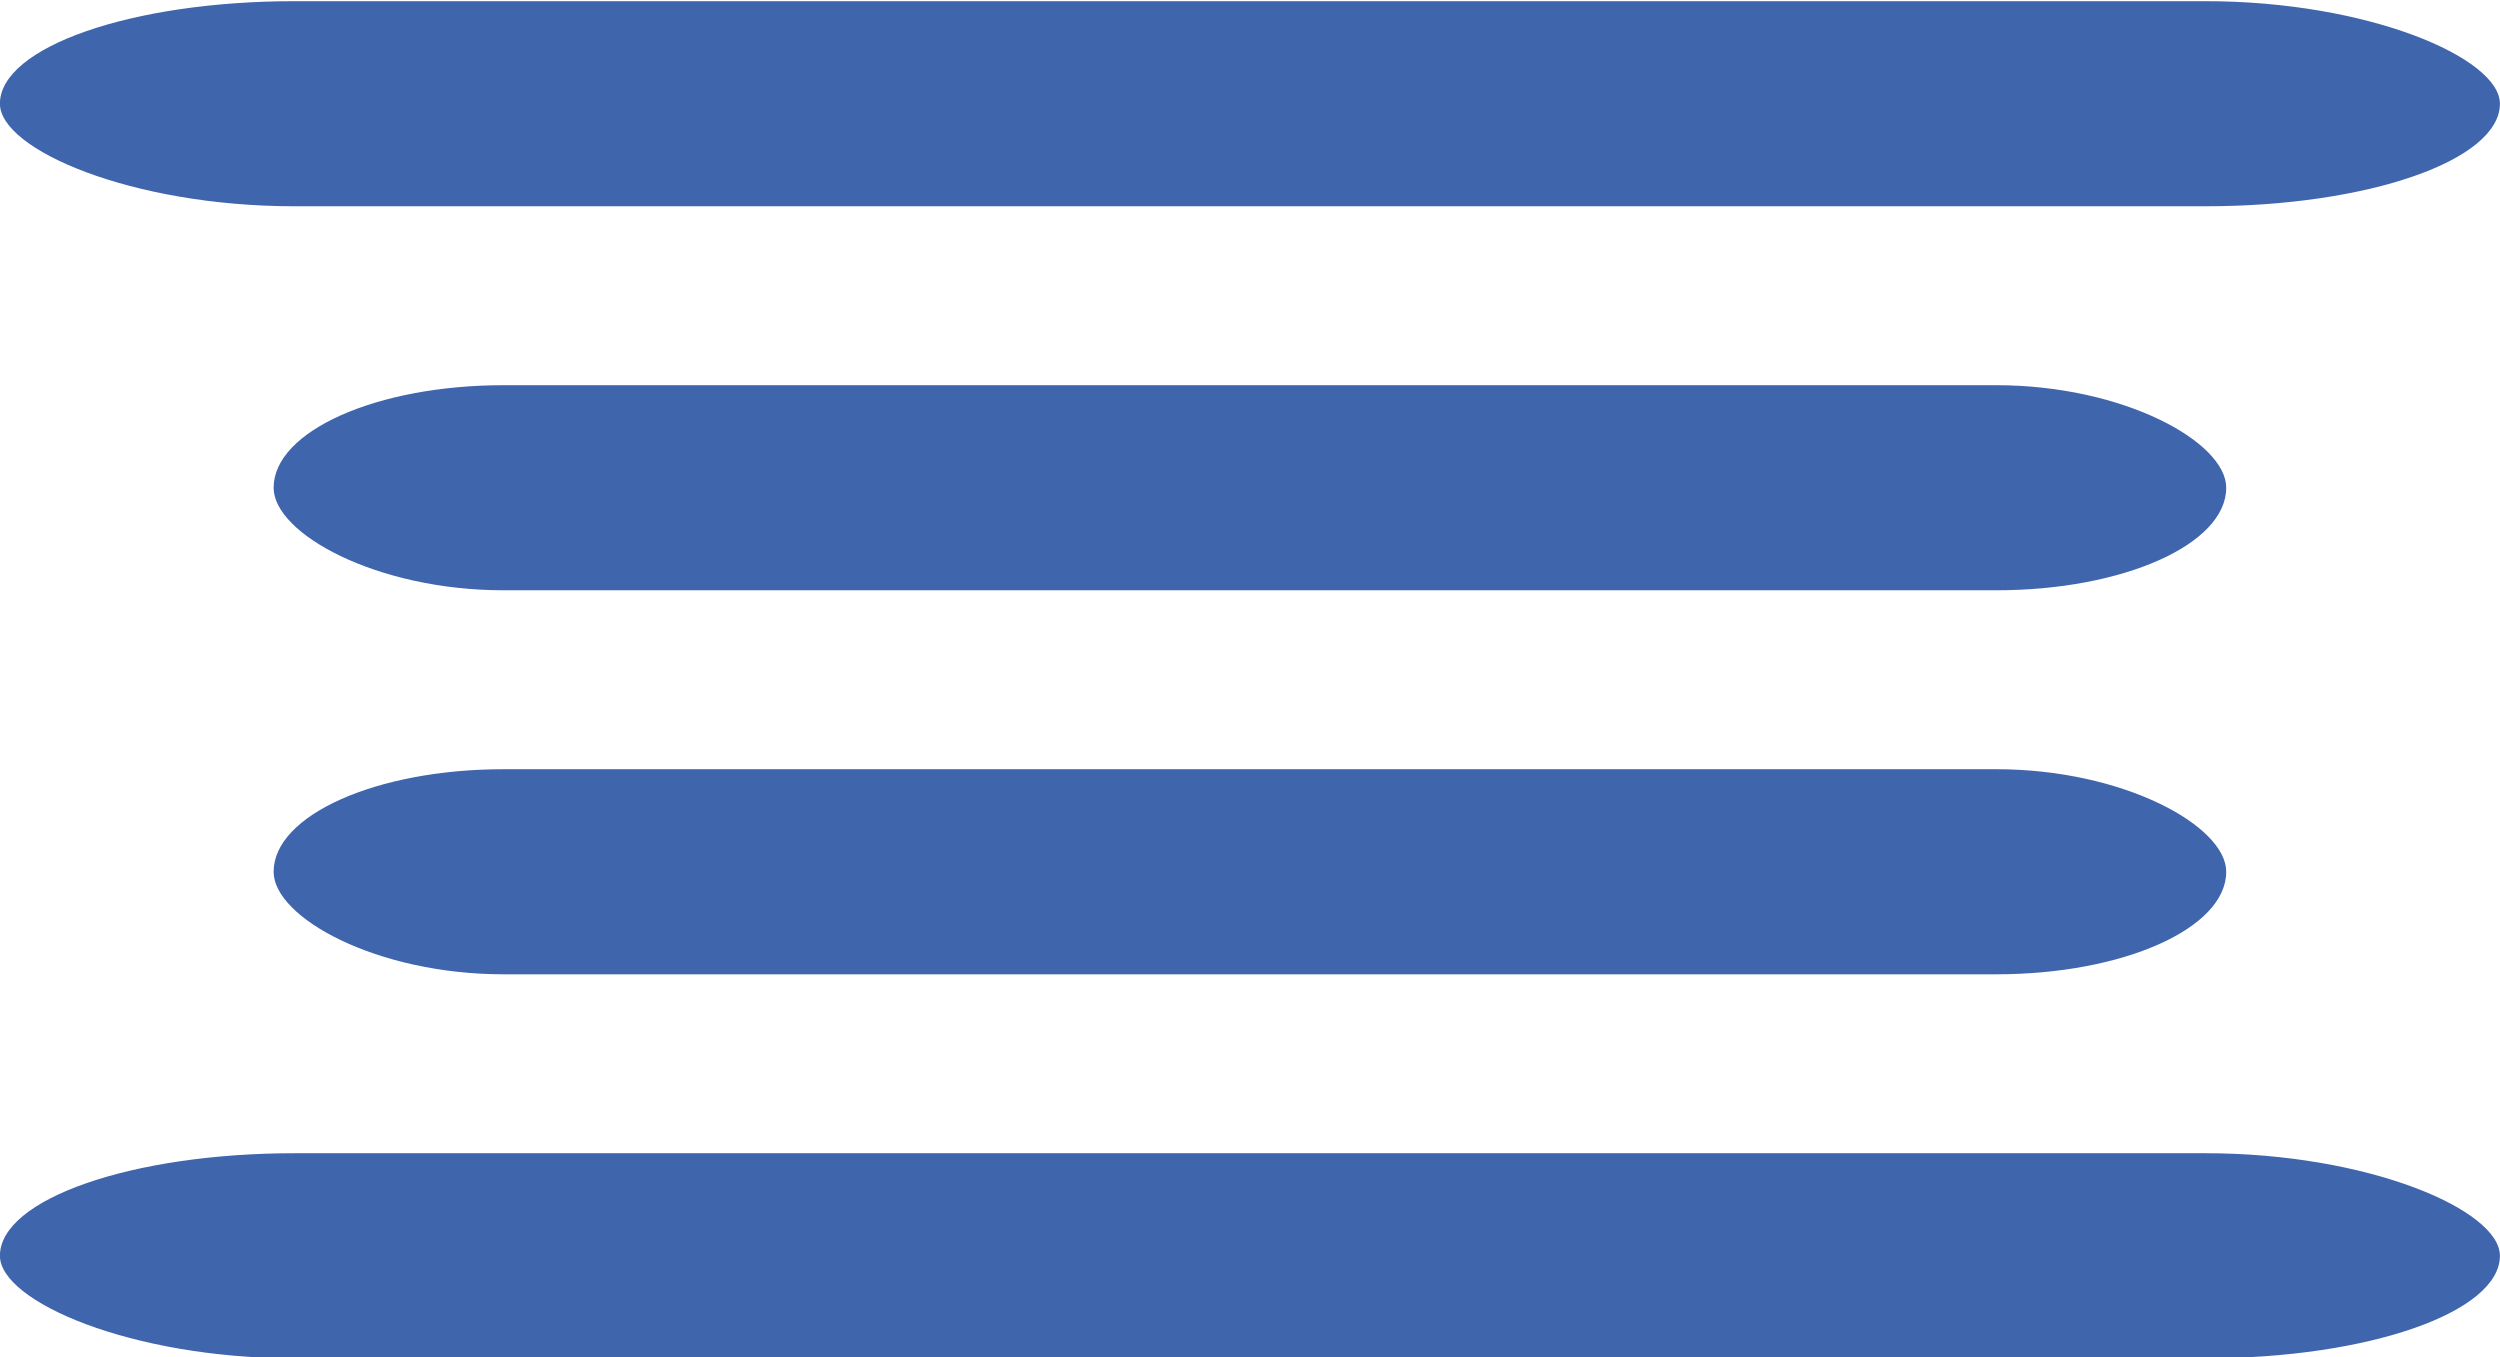
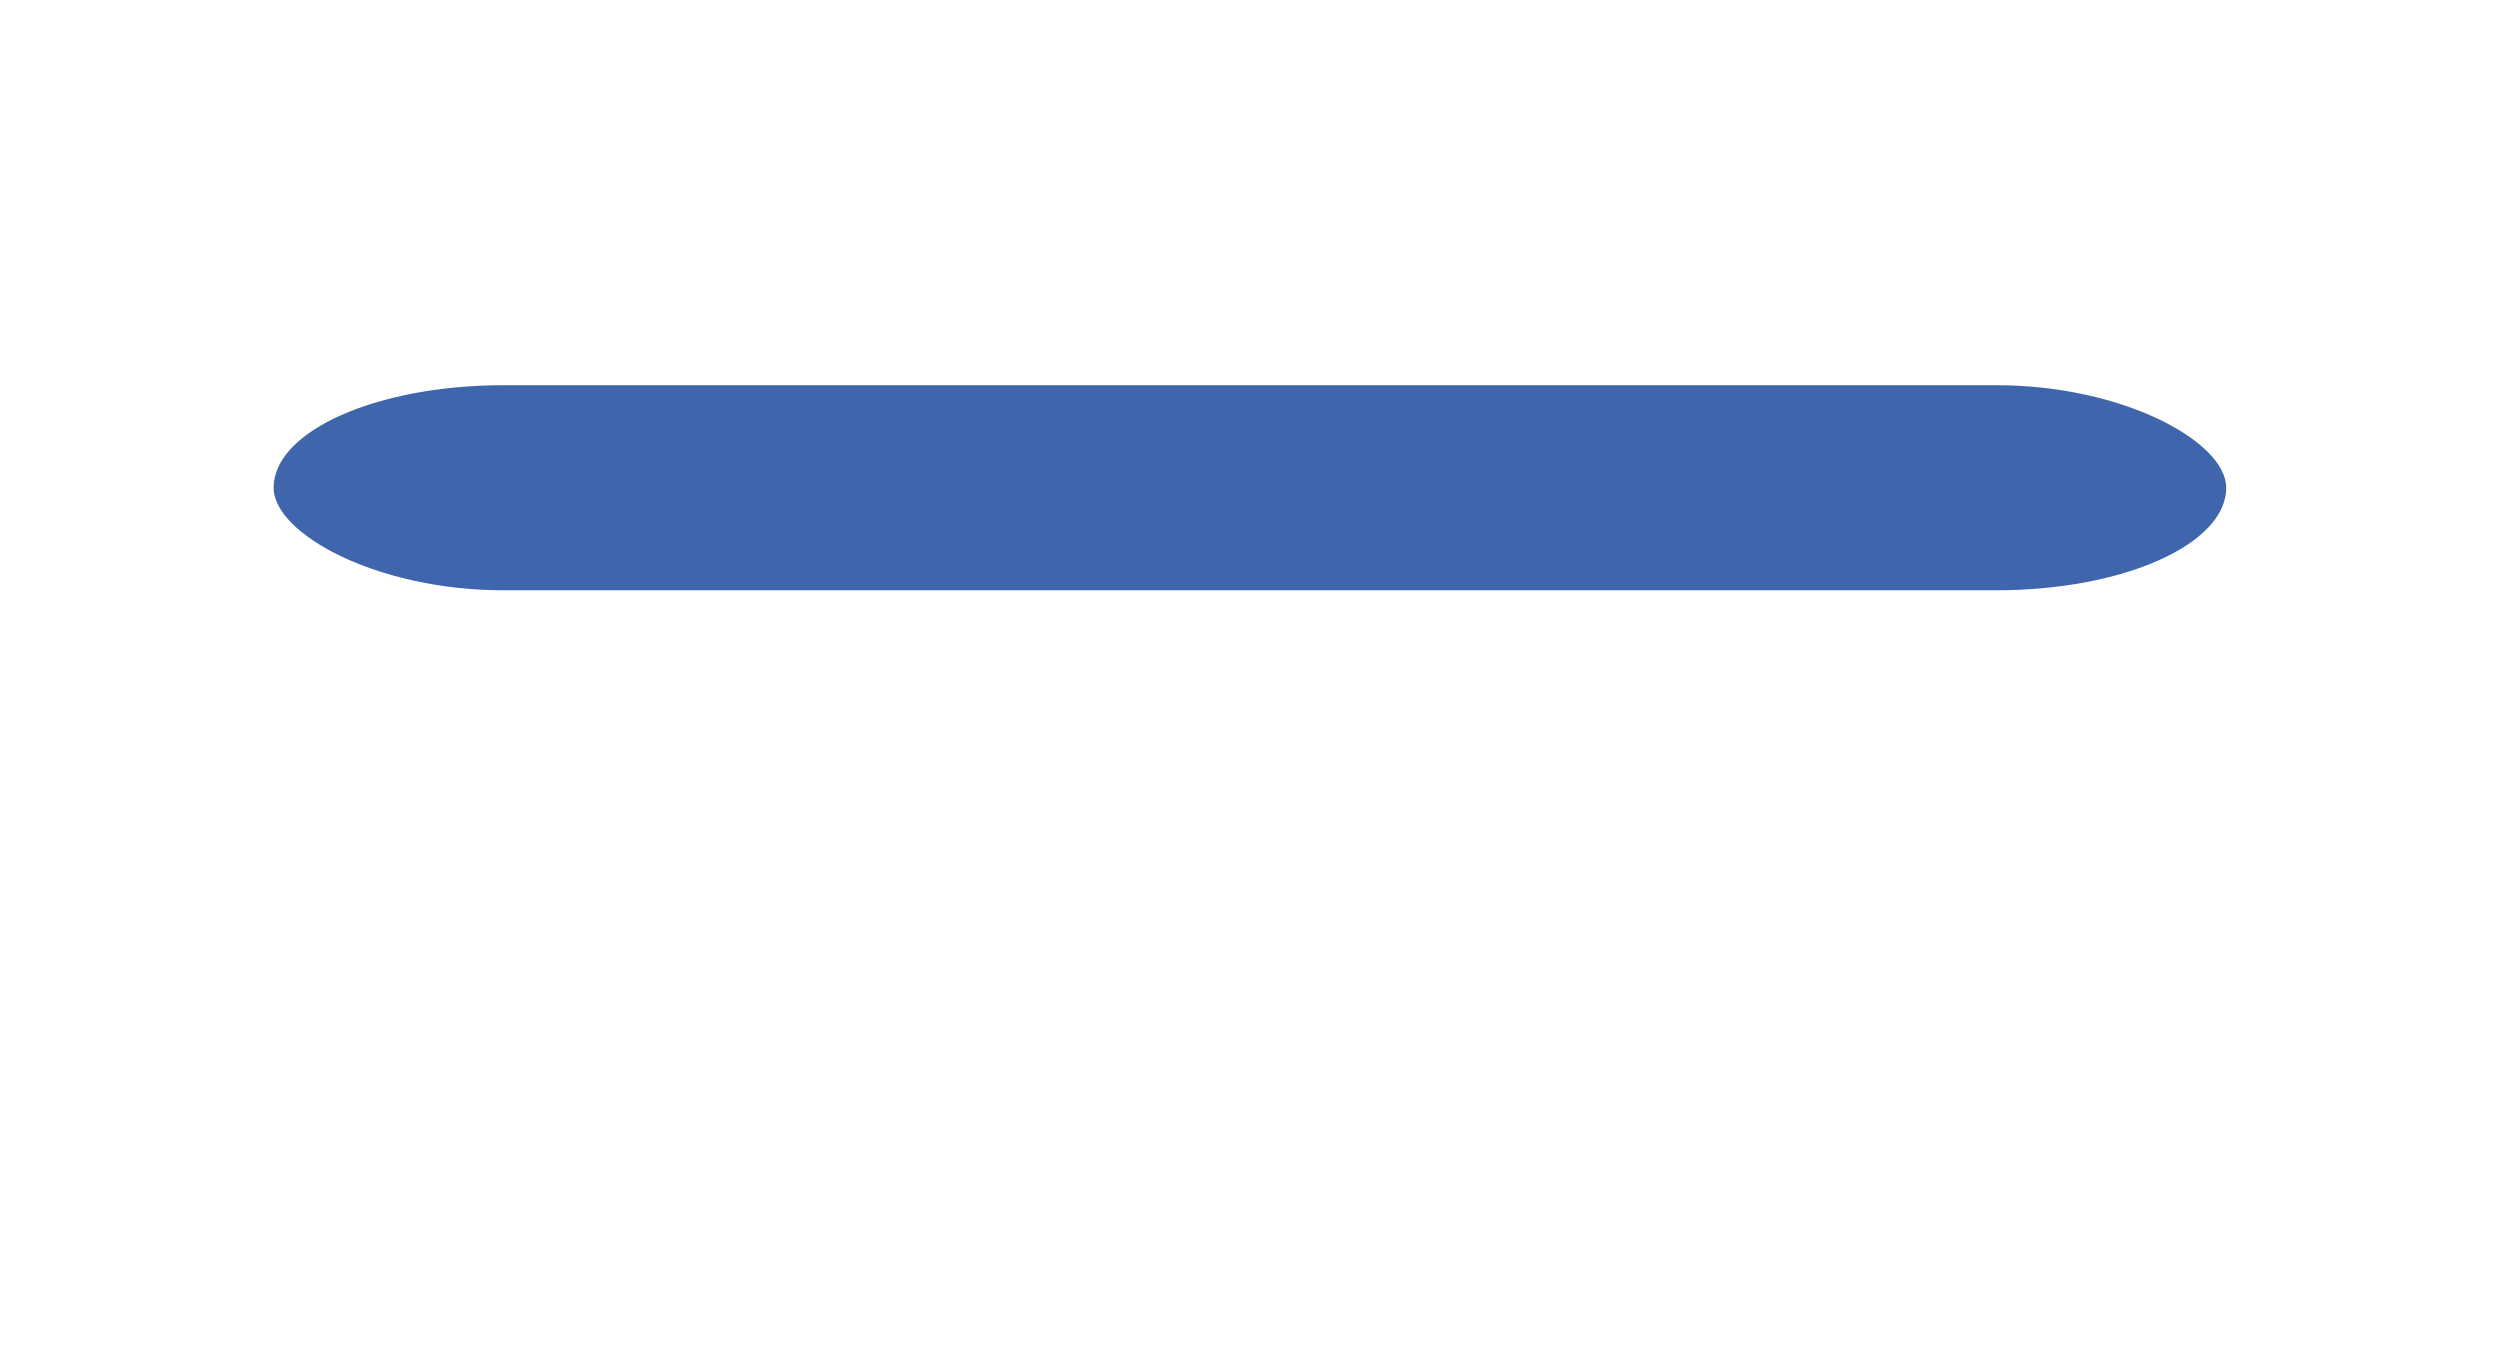
<svg xmlns="http://www.w3.org/2000/svg" xml:space="preserve" width="175mm" height="95mm" version="1.1" style="shape-rendering:geometricPrecision; text-rendering:geometricPrecision; image-rendering:optimizeQuality; fill-rule:evenodd; clip-rule:evenodd" viewBox="0 0 17500 9500">
  <defs>
    <style type="text/css">
   
    .fil0 {fill:#3F65AD}
   
  </style>
  </defs>
  <g id="Capa_x0020_1">
    <g id="_2755716091824">
-       <rect class="fil0" x="-0.53" y="8.26" width="17500" height="1435.68" rx="2061.25" ry="2005.07" />
      <rect class="fil0" x="1915.39" y="2696.37" width="13668.16" height="1435.68" rx="1609.91" ry="2005.07" />
-       <rect class="fil0" x="1915.39" y="5384.48" width="13668.16" height="1435.68" rx="1609.91" ry="2005.07" />
-       <rect class="fil0" x="-0.53" y="8072.58" width="17500" height="1435.68" rx="2061.25" ry="2005.07" />
    </g>
  </g>
</svg>